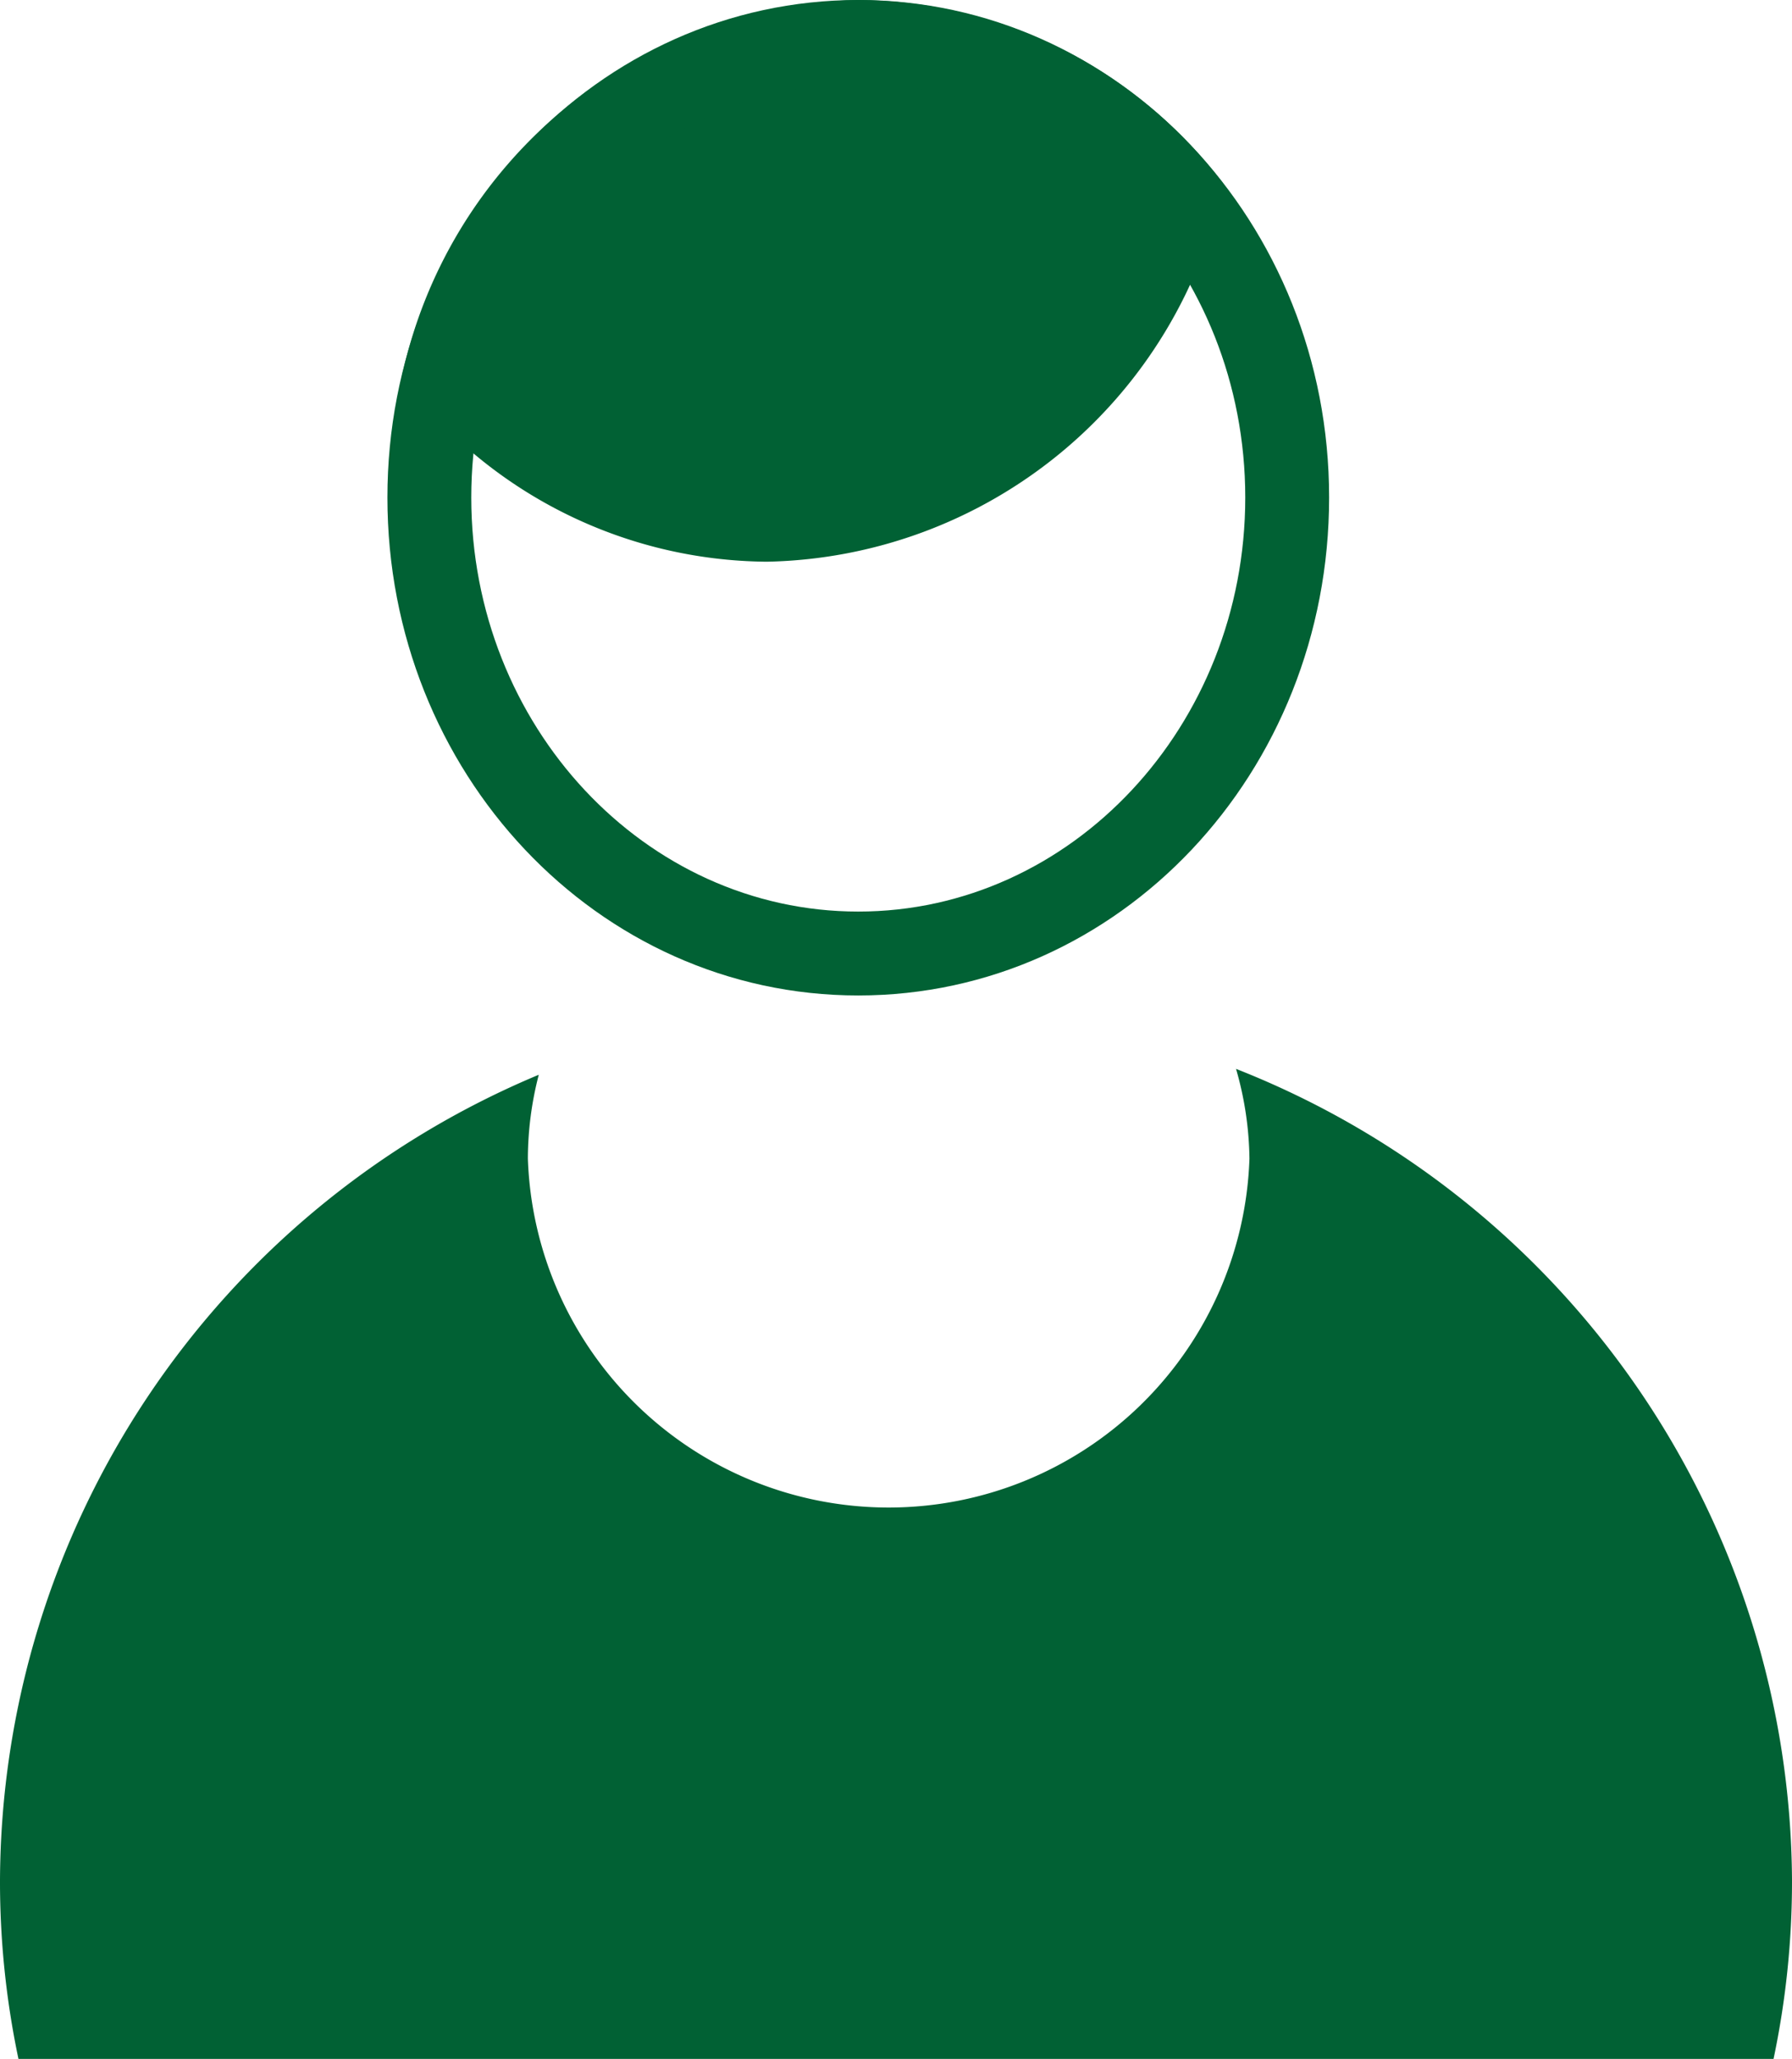
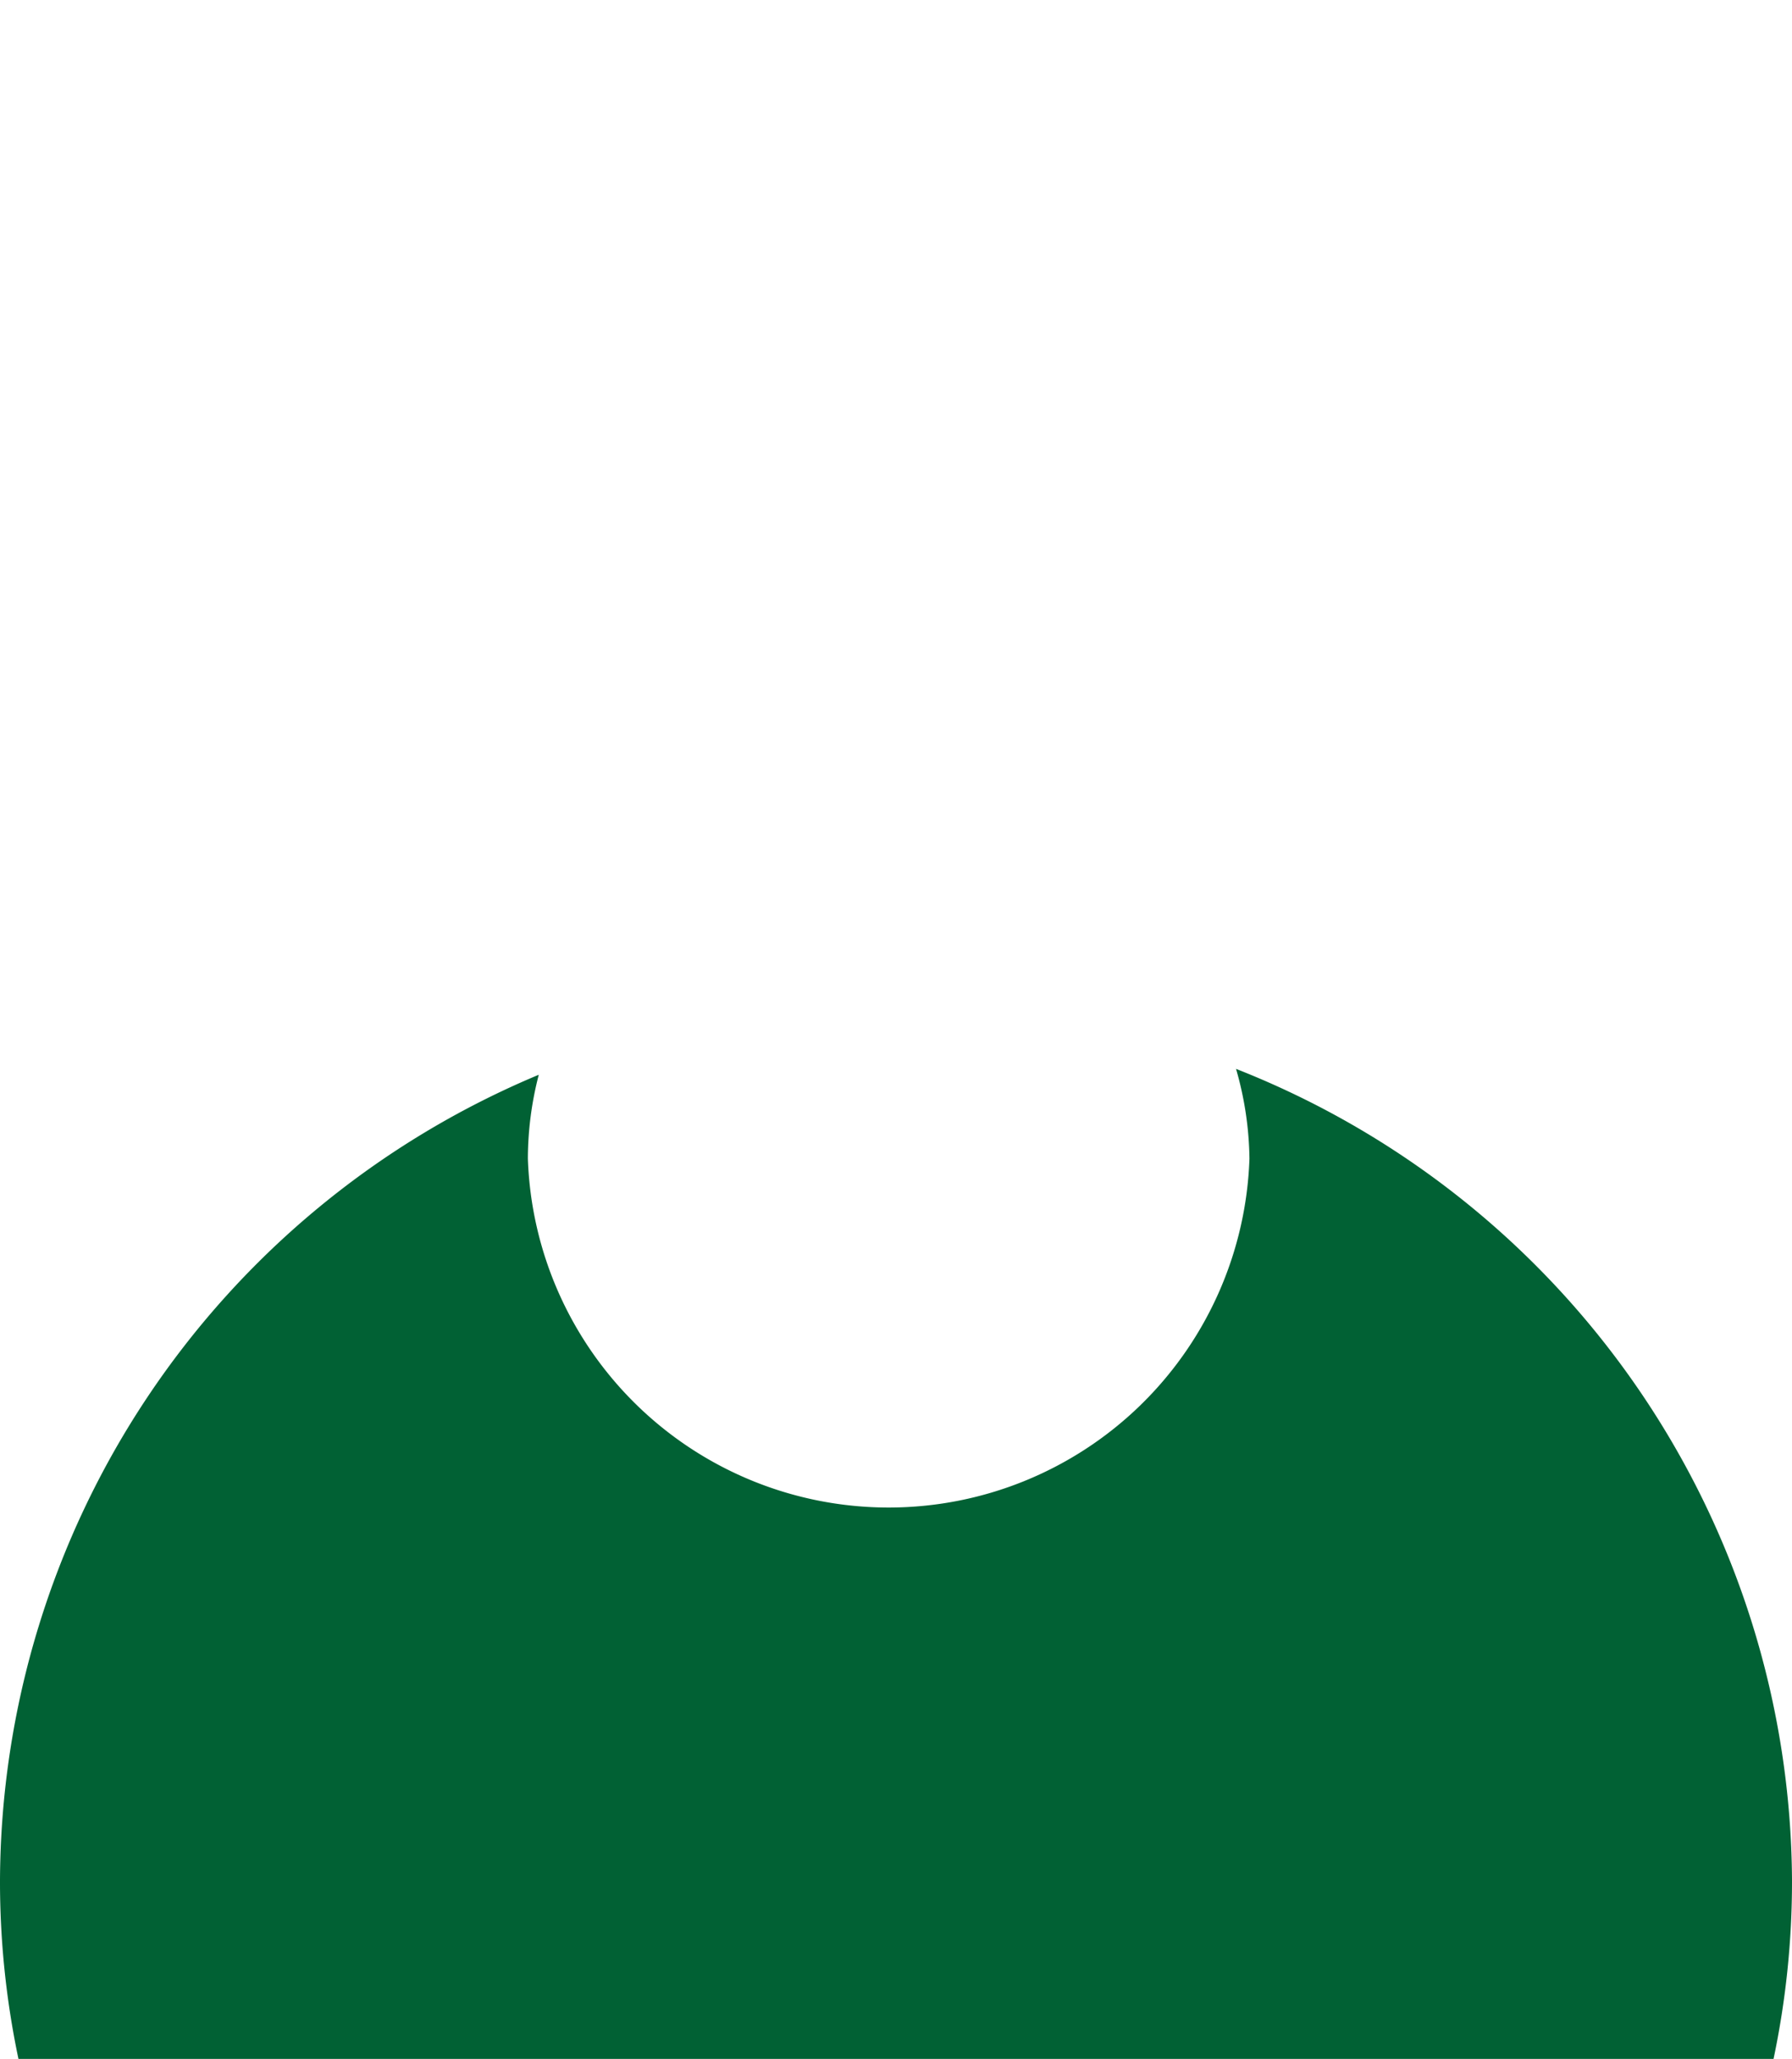
<svg xmlns="http://www.w3.org/2000/svg" viewBox="0 0 42.74 49.08">
  <defs>
    <style>.a{fill:#016134;}</style>
  </defs>
  <title>icon_member</title>
-   <path class="a" d="M9.58,9a11,11,0,0,0,8.71,4.39,11.36,11.36,0,0,0,10.89-9A11,11,0,0,0,20.47,0,11.36,11.36,0,0,0,9.58,9Z" />
-   <path class="a" d="M20.47,2c5.09,0,9.23,4.42,9.23,9.86s-4.14,9.87-9.23,9.87-9.23-4.43-9.23-9.87S15.38,2,20.47,2m0-2C14.26,0,9.24,5.31,9.24,11.86s5,11.87,11.23,11.87S31.7,18.42,31.7,11.86,26.67,0,20.47,0Z" />
  <path class="a" d="M42.3,49.08a20.49,20.49,0,0,0,.44-4.25A20.9,20.9,0,0,0,29.48,25.48a8,8,0,0,1,.32,2.14,8.61,8.61,0,0,1-17.21,0,8,8,0,0,1,.26-2A20.9,20.9,0,0,0,0,44.83a20.49,20.49,0,0,0,.44,4.25Z" />
</svg>